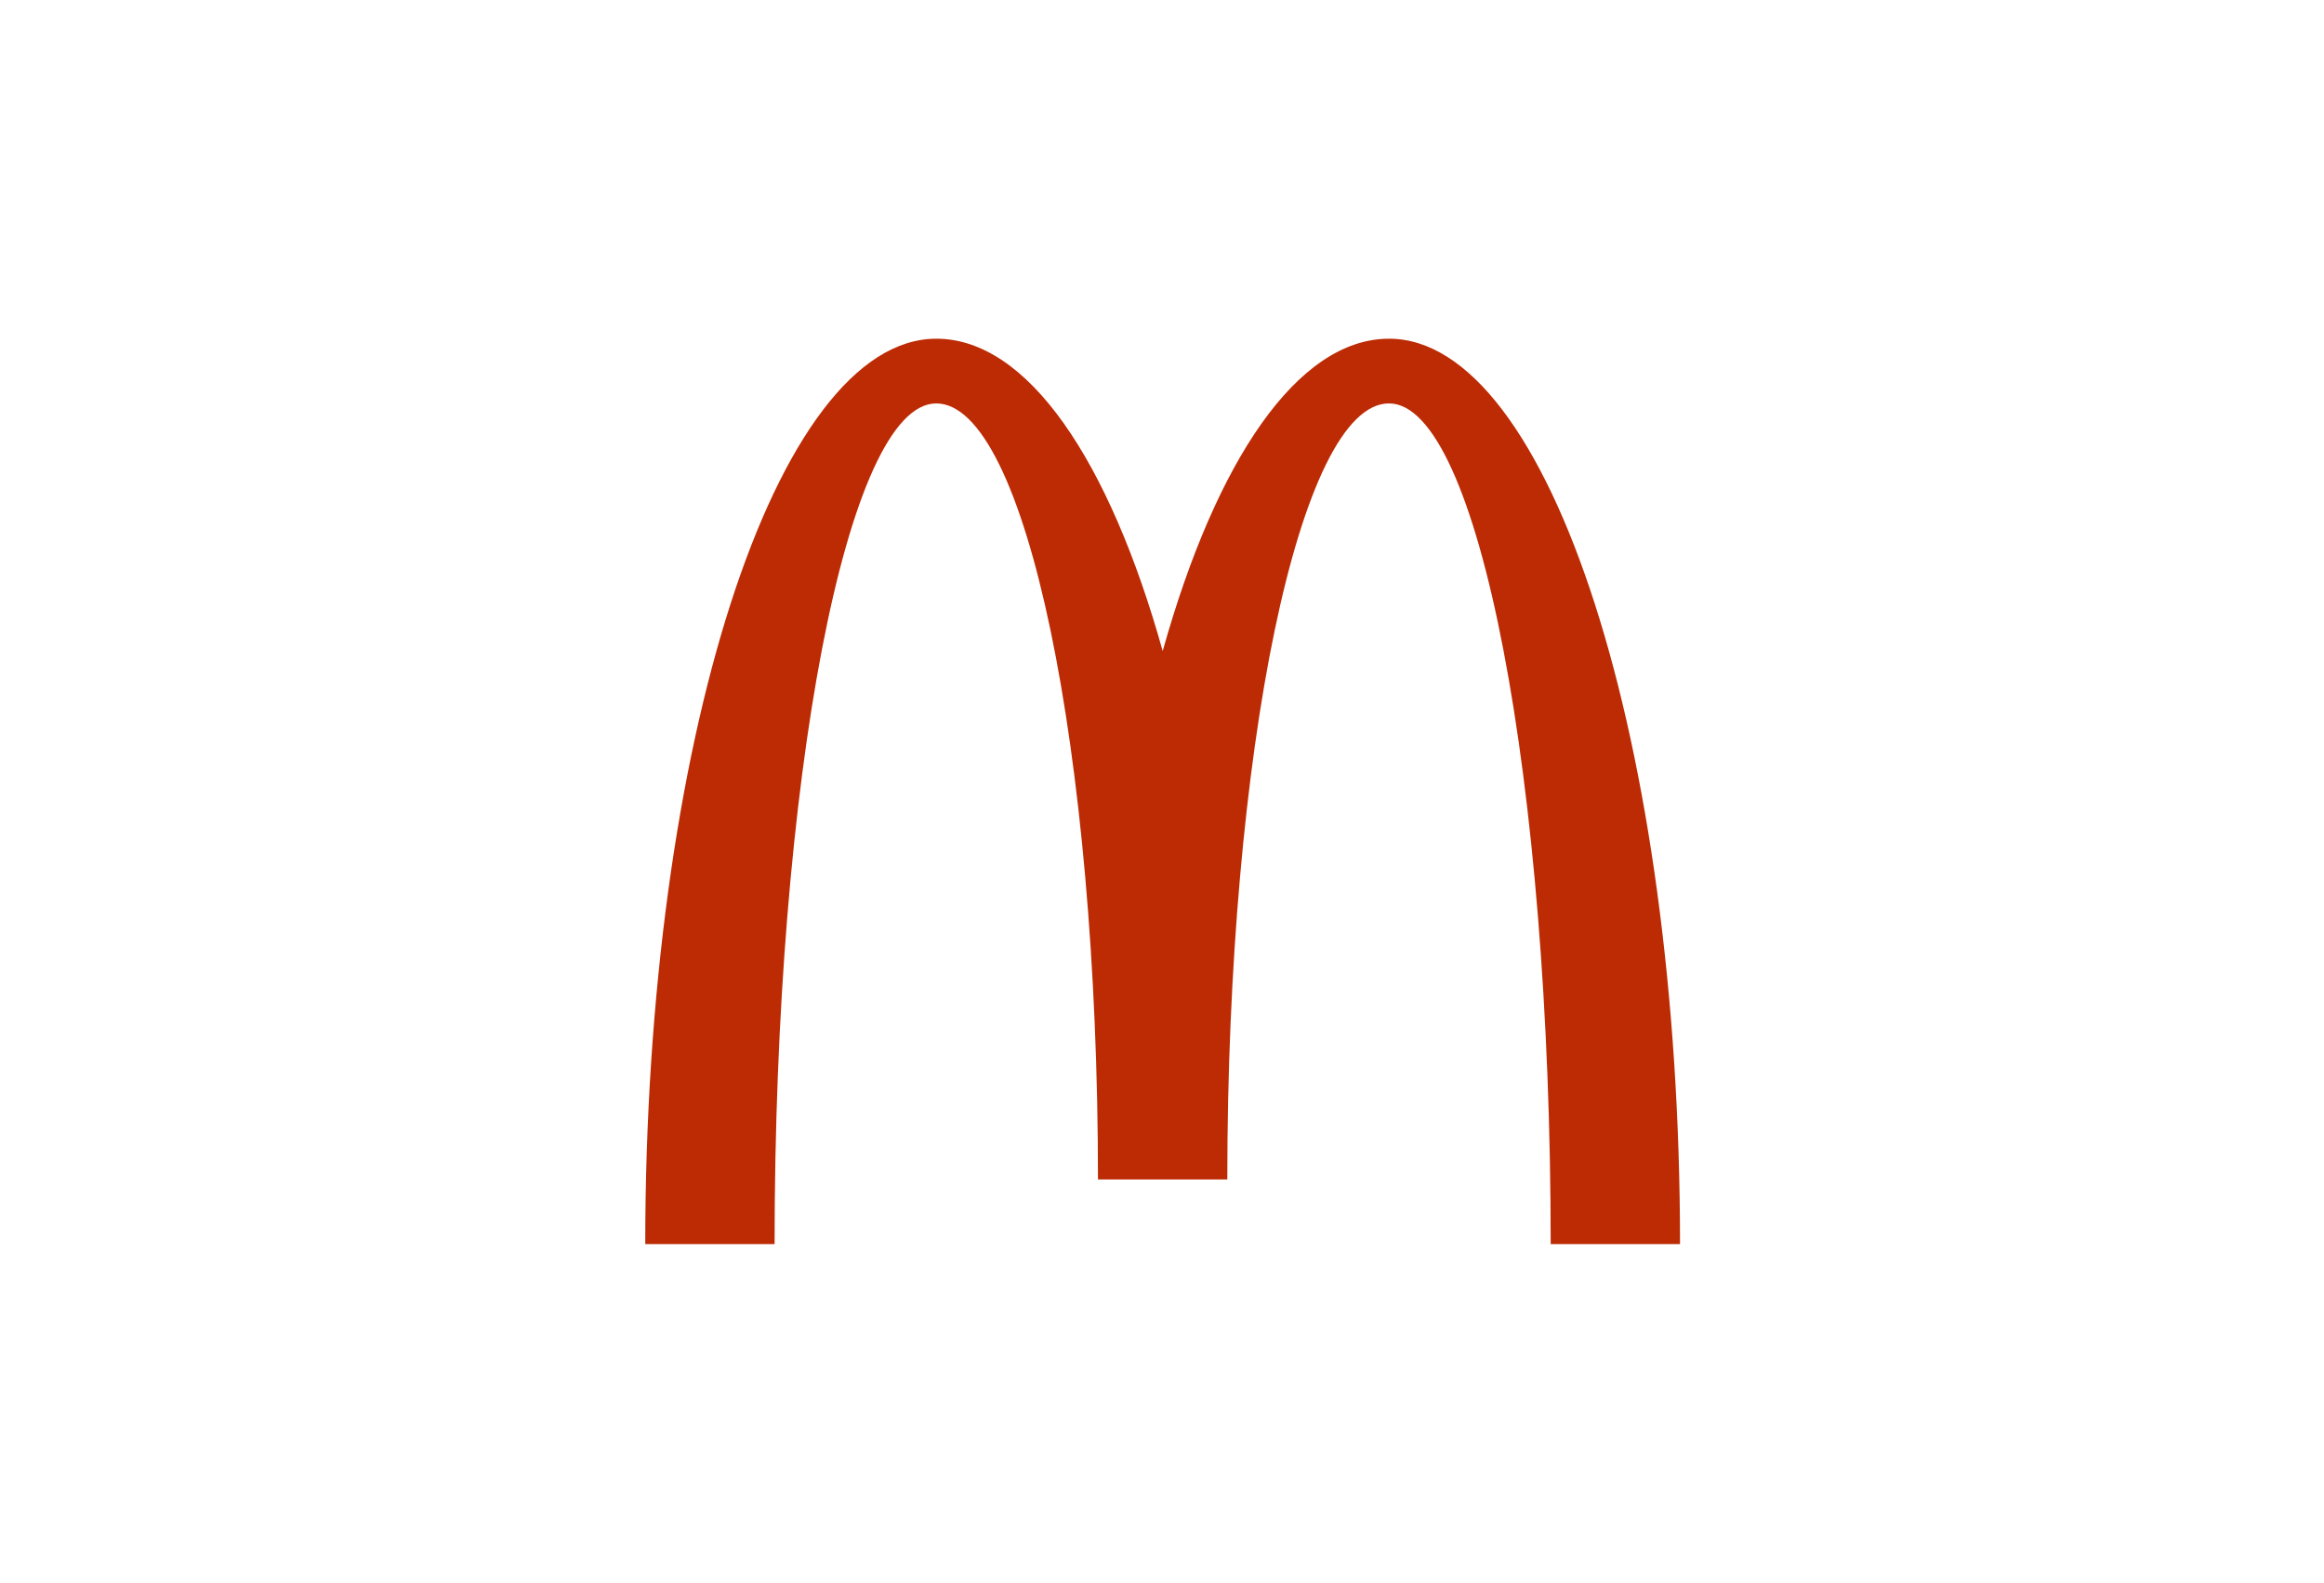
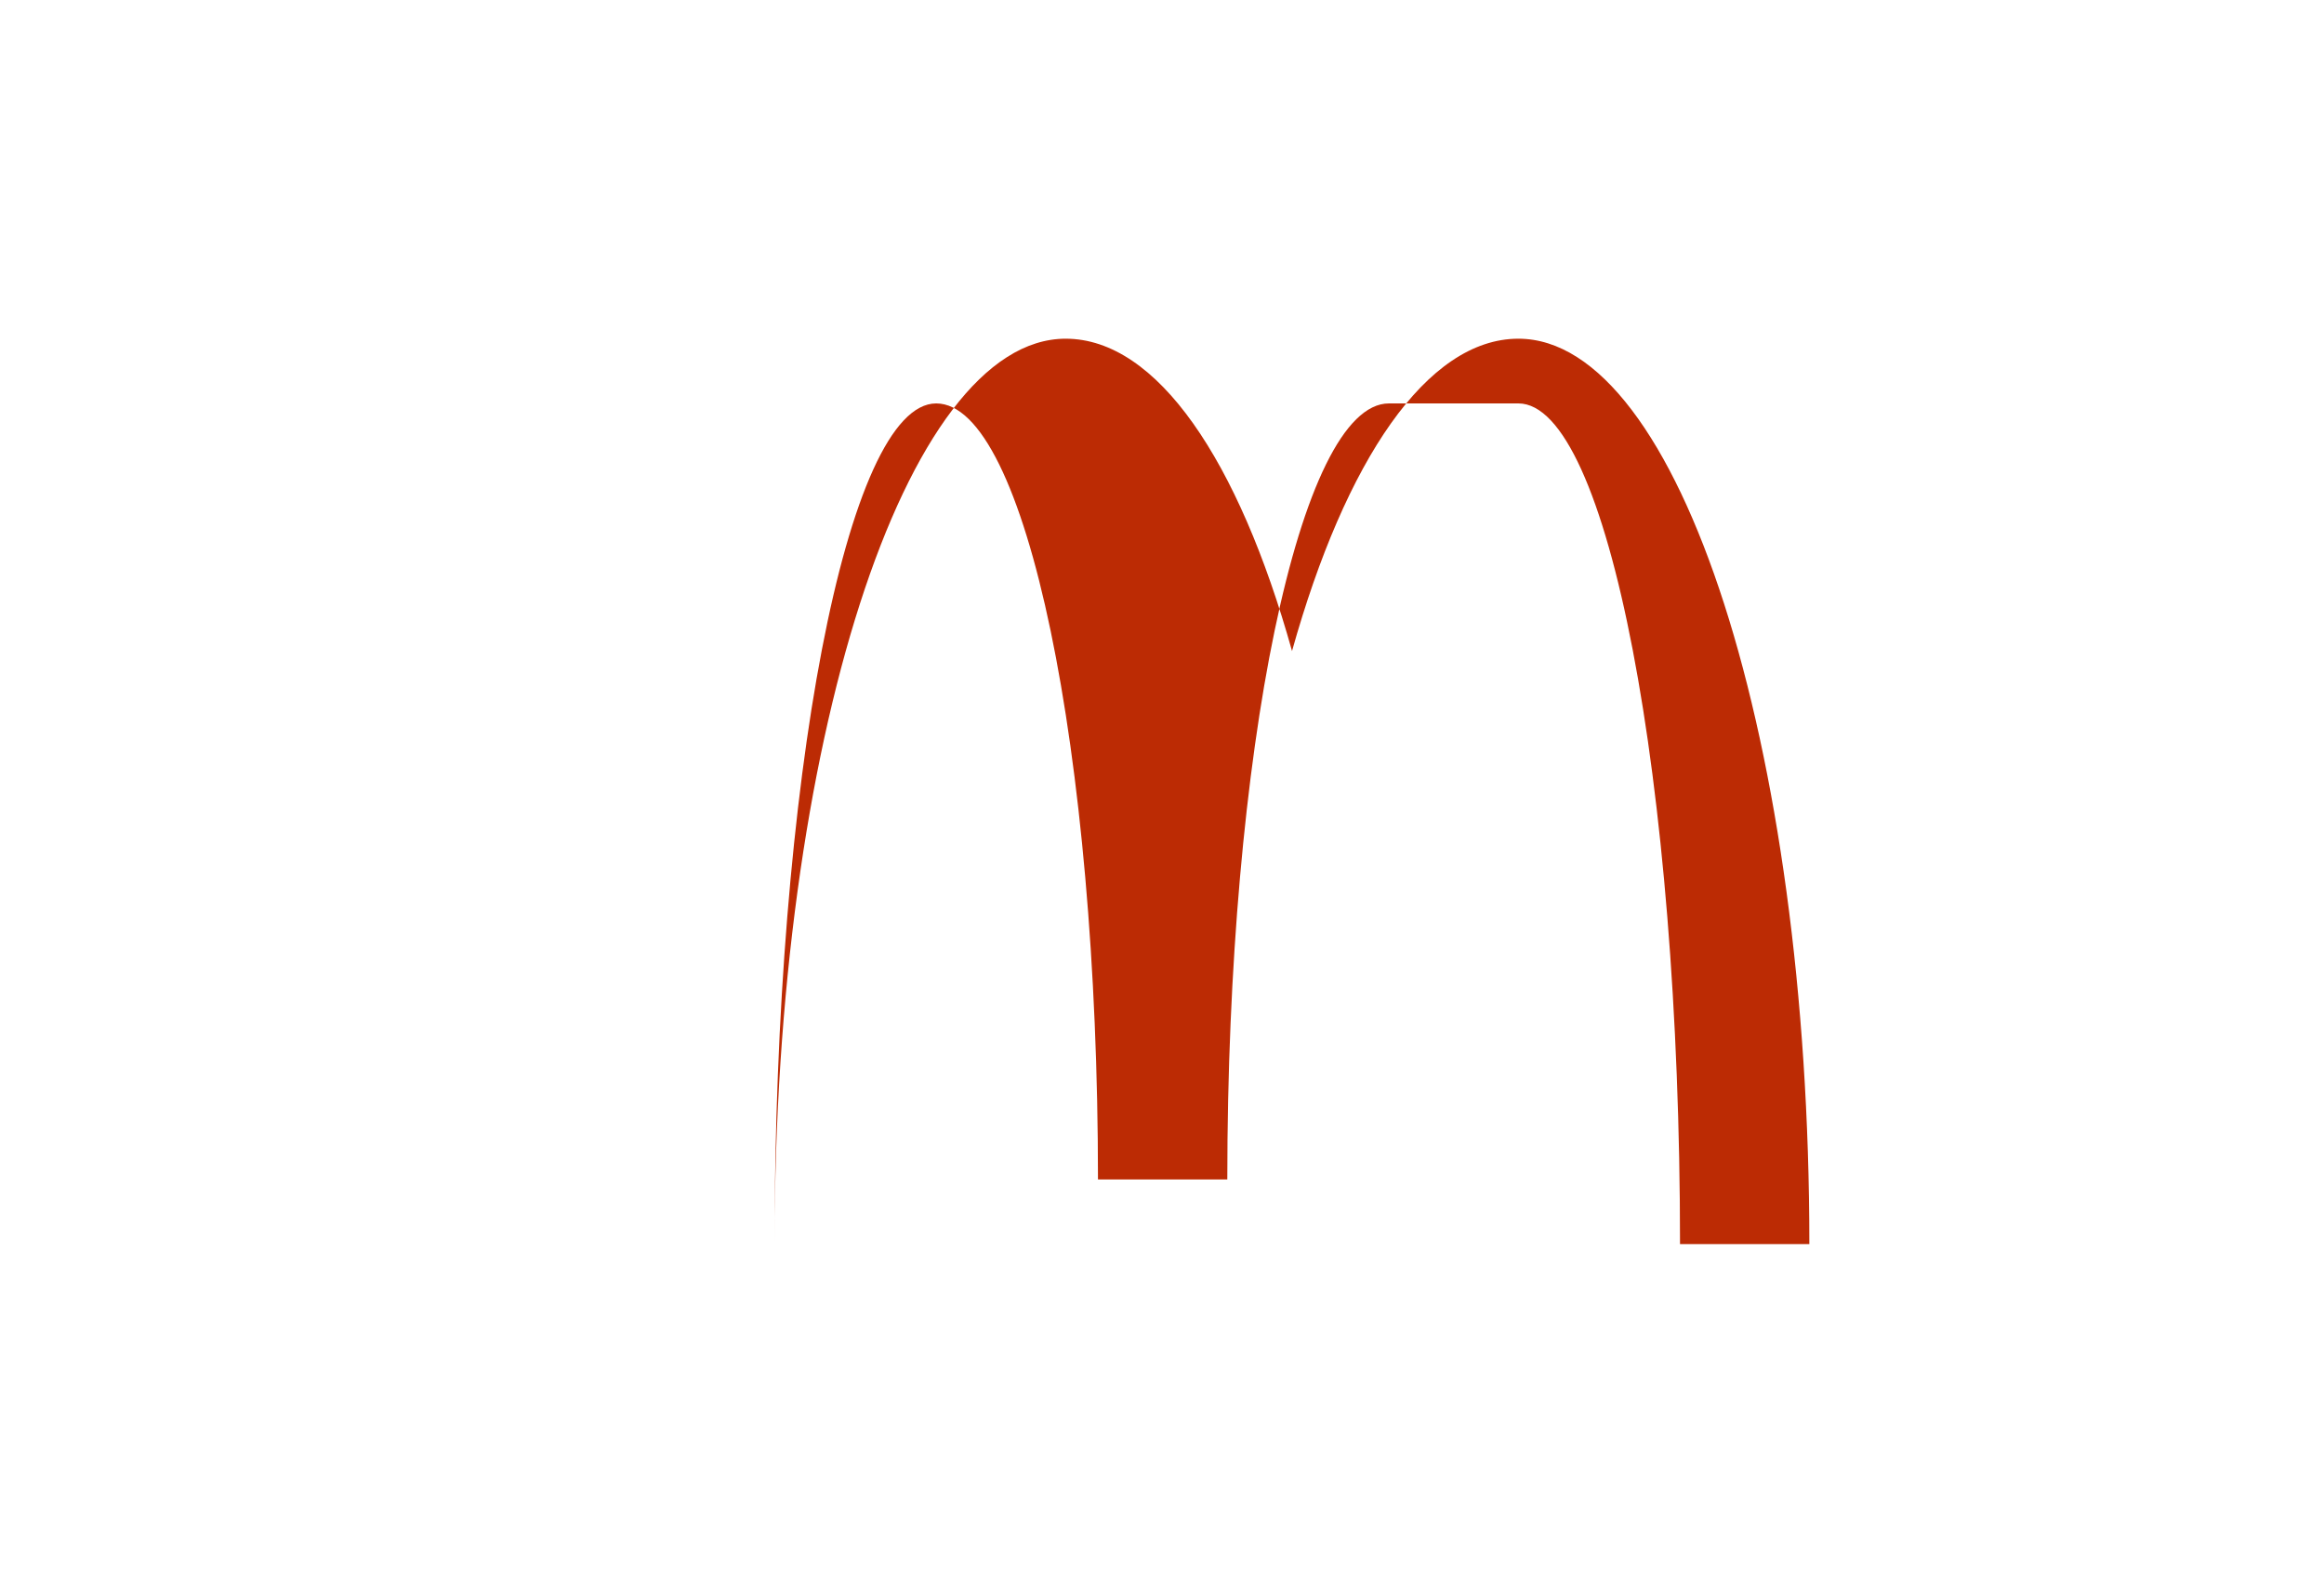
<svg xmlns="http://www.w3.org/2000/svg" viewBox="0 0 200 136.21" id="Layer_1">
  <defs>
    <style>.cls-1{fill:#bc2b04;}</style>
  </defs>
-   <path d="M119.53,34.72c-7.69,0-13.91,29.9-13.91,66.79h-11.13c0-36.89-6.23-66.79-13.92-66.79s-13.91,32.39-13.91,72.35h-11.13c0-43.03,11.22-77.92,25.05-77.92,7.87,0,14.89,10.48,19.48,26.88,4.59-16.39,11.61-26.88,19.48-26.88,13.83,0,25.04,34.88,25.04,77.92h-11.13c0-39.96-6.23-72.35-13.91-72.35" class="cls-1" />
+   <path d="M119.53,34.72c-7.69,0-13.91,29.9-13.91,66.79h-11.13c0-36.89-6.23-66.79-13.92-66.79s-13.91,32.39-13.91,72.35c0-43.03,11.22-77.92,25.05-77.92,7.87,0,14.89,10.48,19.48,26.88,4.59-16.39,11.61-26.88,19.48-26.88,13.83,0,25.04,34.88,25.04,77.92h-11.13c0-39.96-6.23-72.35-13.91-72.35" class="cls-1" />
</svg>